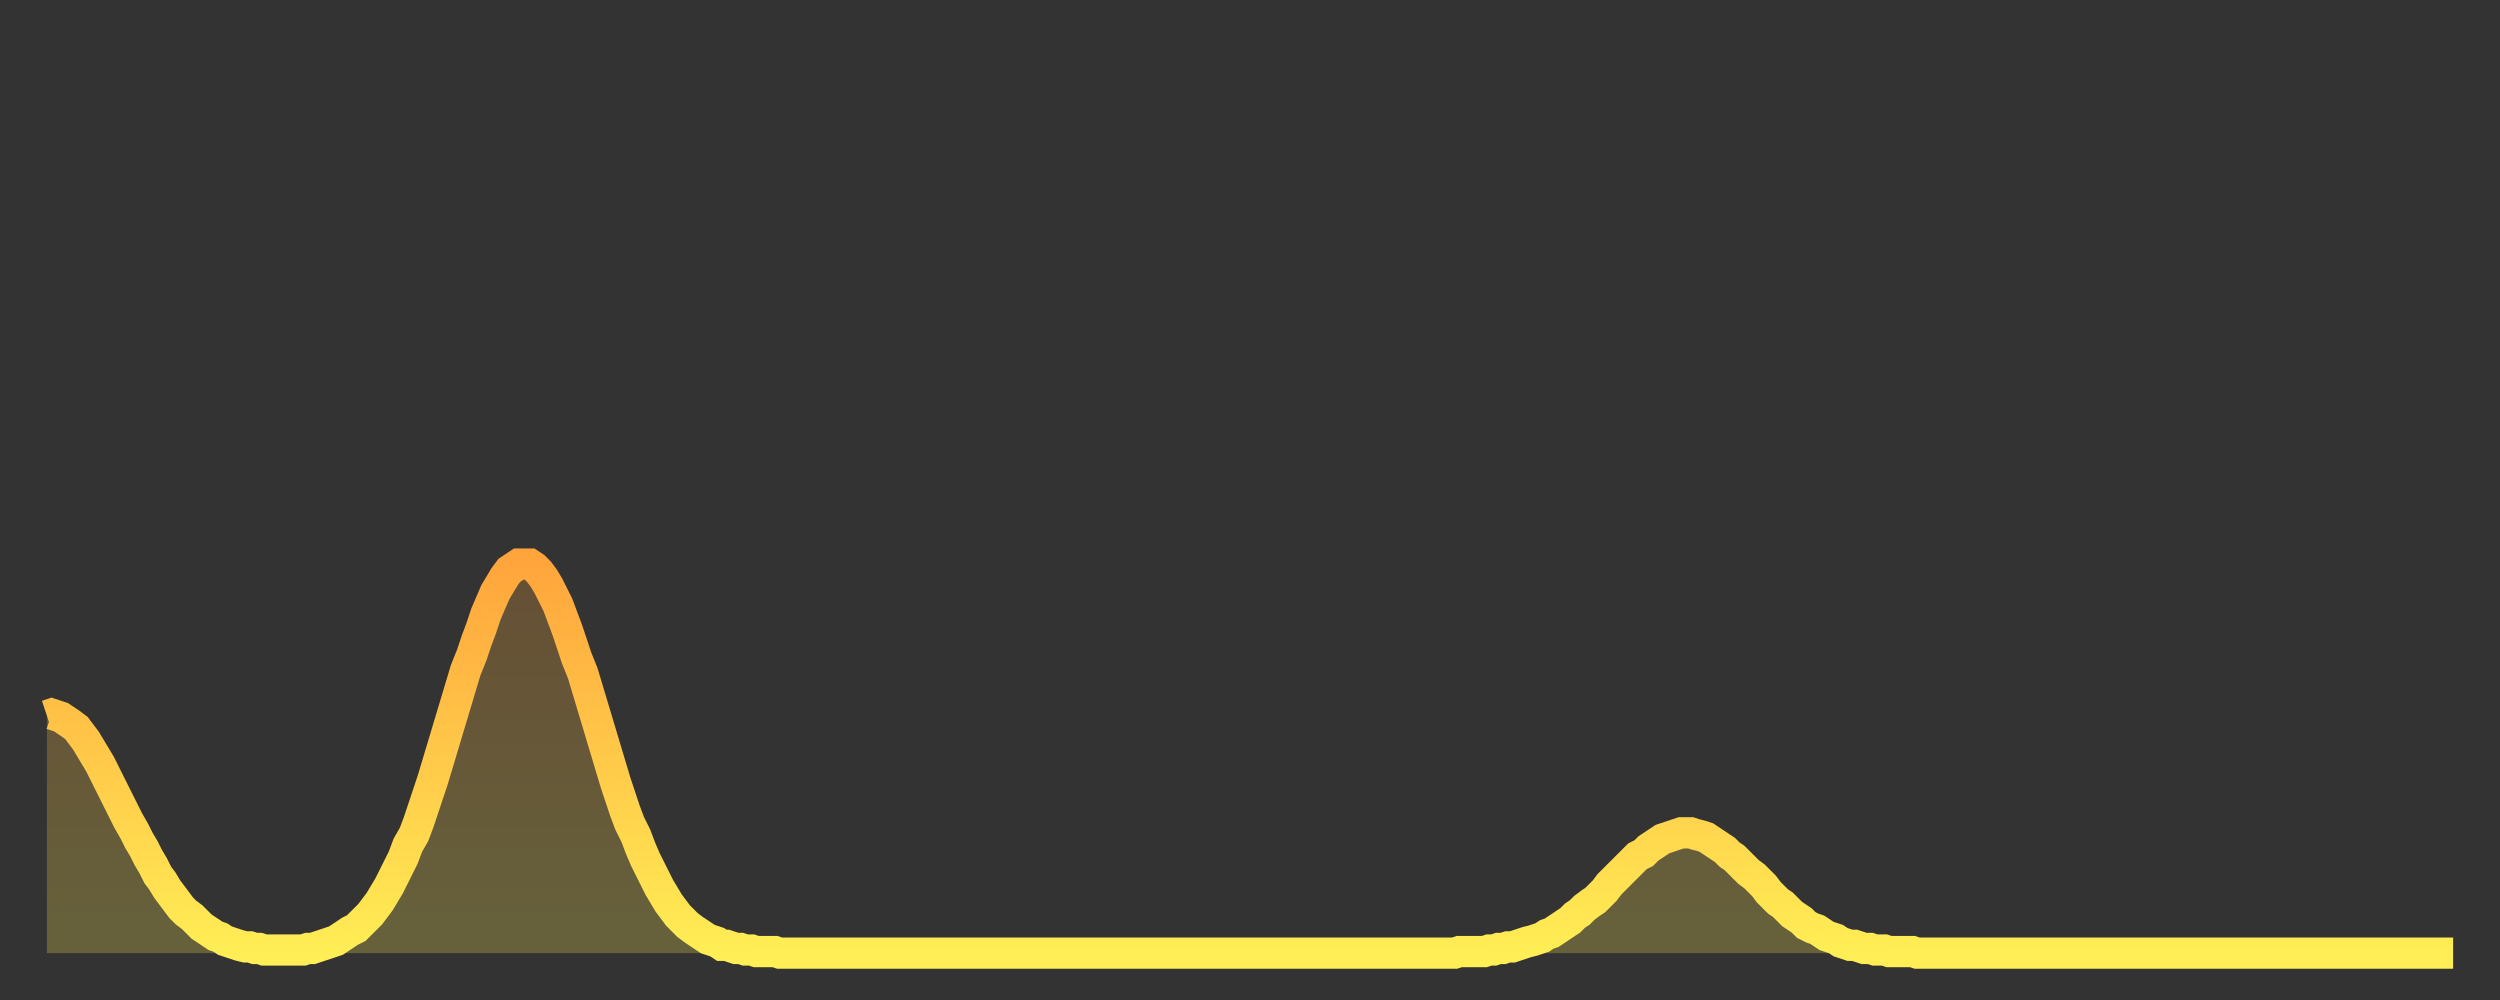
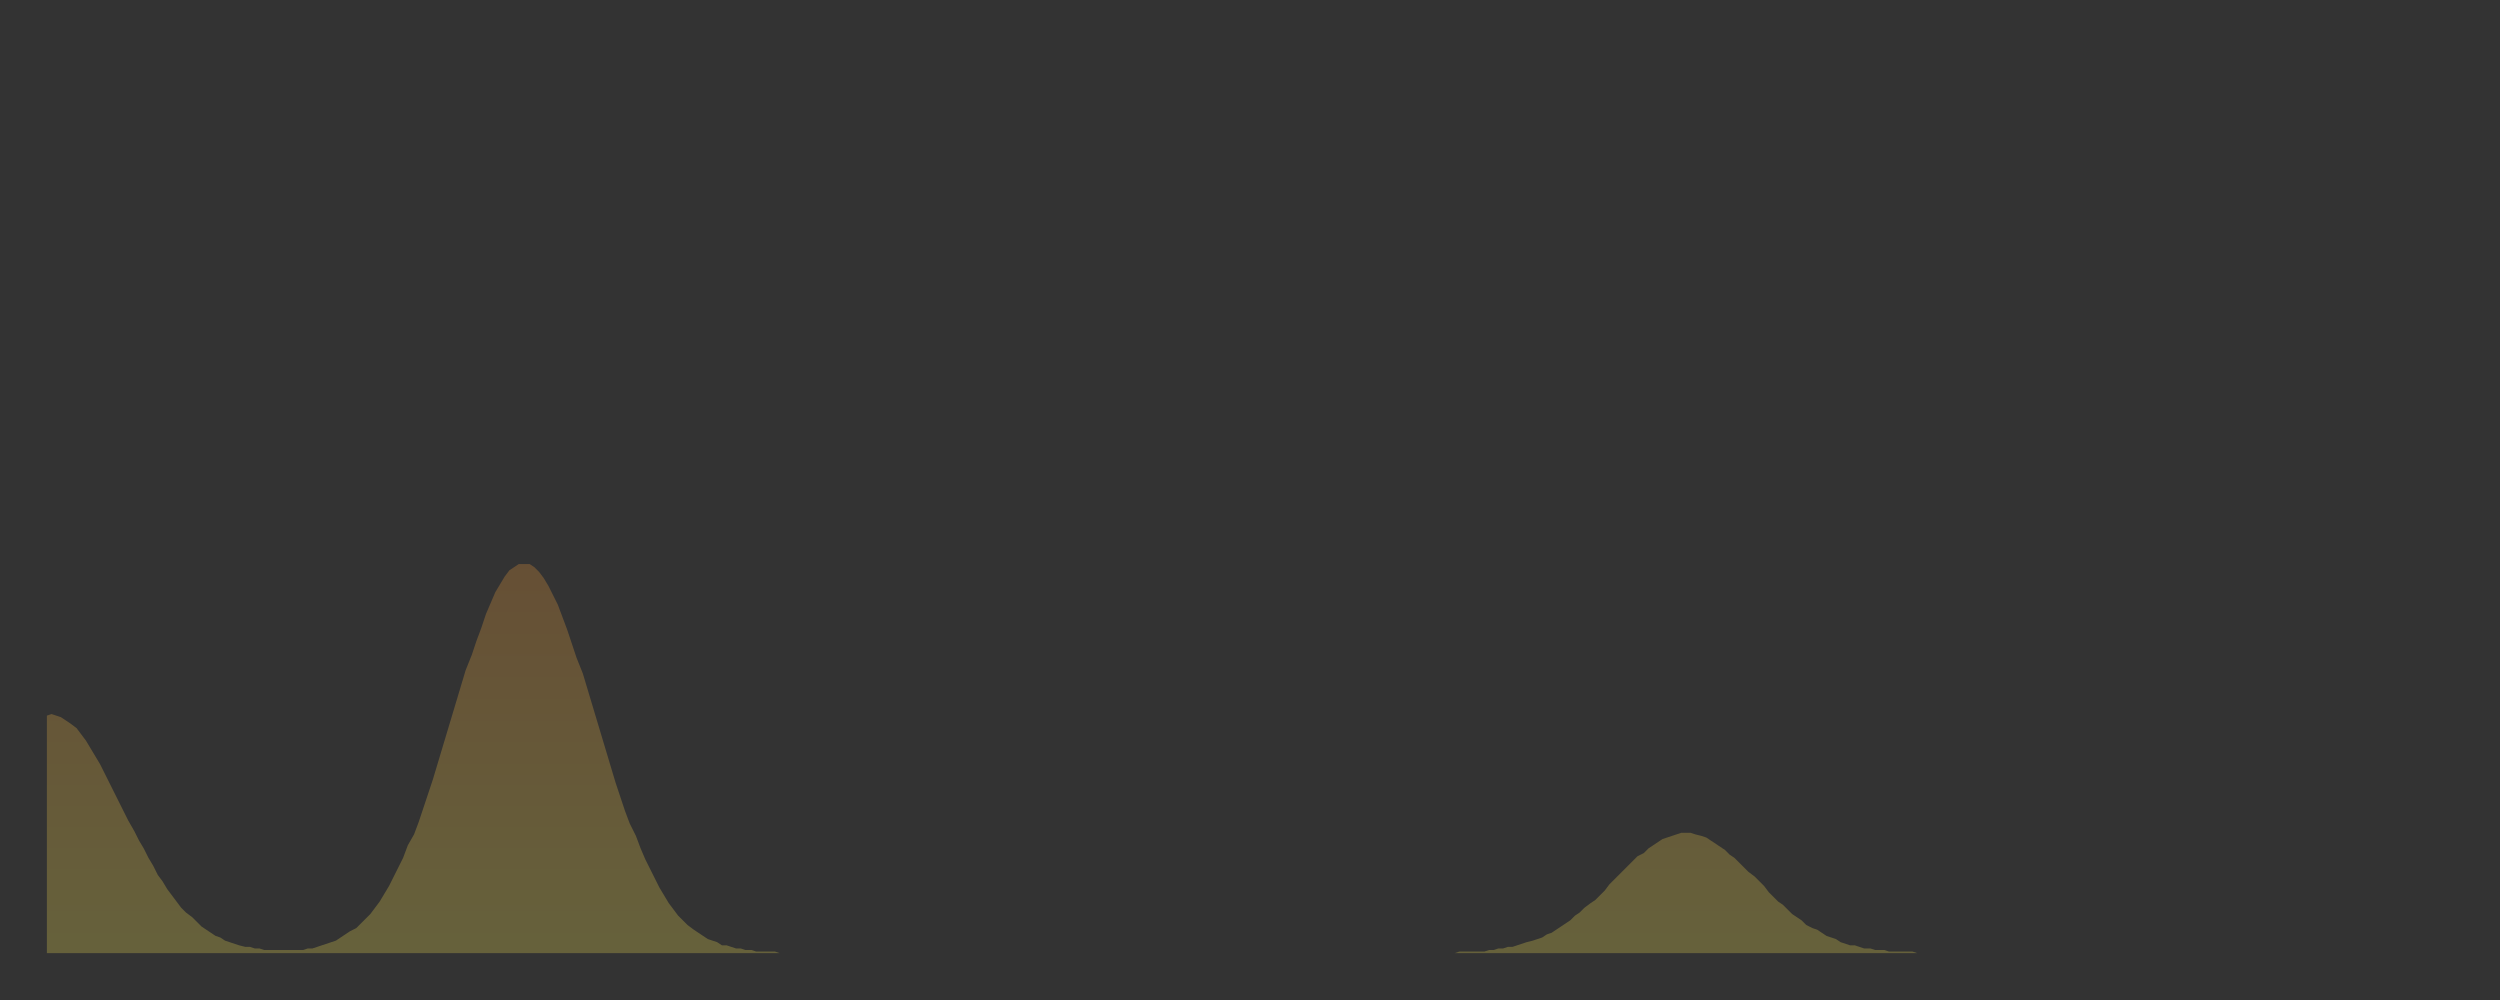
<svg xmlns="http://www.w3.org/2000/svg" baseProfile="full" height="64" version="1.1" width="160">
  <rect width="100%" height="100%" fill="#333333" stroke="none" />
  <defs>
    <linearGradient id="id2259056" x1="0" x2="0" y1="0" y2="1">
      <stop offset="0%" stop-color="#ffa53c" />
      <stop offset="50%" stop-color="#ffc949" />
      <stop offset="100%" stop-color="#ffee55" />
    </linearGradient>
  </defs>
  <g transform="translate(3,3)">
    <g>
-       <path d="M 0.0 42.8 0.3 42.7 0.6 42.8 0.9 42.9 1.2 43.1 1.5 43.3 1.9 43.6 2.2 44.0 2.5 44.4 2.8 44.9 3.1 45.4 3.4 45.9 3.7 46.5 4.0 47.1 4.3 47.7 4.6 48.3 4.9 48.9 5.2 49.5 5.6 50.2 5.9 50.8 6.2 51.3 6.5 51.9 6.8 52.4 7.1 53.0 7.4 53.4 7.7 53.9 8.0 54.3 8.3 54.7 8.6 55.1 8.9 55.4 9.3 55.7 9.6 56.0 9.9 56.3 10.2 56.5 10.5 56.7 10.8 56.9 11.1 57.0 11.4 57.2 11.7 57.3 12.0 57.4 12.3 57.5 12.7 57.6 13.0 57.6 13.3 57.7 13.6 57.7 13.9 57.8 14.2 57.8 14.5 57.8 14.8 57.8 15.1 57.8 15.4 57.8 15.7 57.8 16.0 57.8 16.4 57.8 16.7 57.7 17.0 57.7 17.3 57.6 17.6 57.5 17.9 57.4 18.2 57.3 18.5 57.2 18.8 57.0 19.1 56.8 19.4 56.6 19.8 56.4 20.1 56.1 20.4 55.8 20.7 55.5 21.0 55.1 21.3 54.7 21.6 54.2 21.9 53.7 22.2 53.1 22.5 52.5 22.8 51.9 23.1 51.1 23.5 50.4 23.8 49.6 24.1 48.7 24.4 47.8 24.7 46.9 25.0 45.9 25.3 44.9 25.6 43.9 25.9 42.9 26.2 41.9 26.5 40.9 26.8 39.9 27.2 38.9 27.5 38.0 27.8 37.2 28.1 36.3 28.4 35.6 28.7 34.9 29.0 34.4 29.3 33.9 29.6 33.5 29.9 33.3 30.2 33.1 30.6 33.1 30.9 33.1 31.2 33.3 31.5 33.6 31.8 34.0 32.1 34.5 32.4 35.1 32.7 35.7 33.0 36.5 33.3 37.3 33.6 38.2 33.9 39.1 34.3 40.1 34.6 41.1 34.9 42.1 35.2 43.1 35.5 44.1 35.8 45.1 36.1 46.1 36.4 47.1 36.7 48.0 37.0 48.9 37.3 49.7 37.7 50.5 38.0 51.3 38.3 52.0 38.6 52.6 38.9 53.2 39.2 53.8 39.5 54.3 39.8 54.8 40.1 55.2 40.4 55.6 40.7 55.9 41.0 56.2 41.4 56.5 41.7 56.7 42.0 56.9 42.3 57.1 42.6 57.2 42.9 57.3 43.2 57.5 43.5 57.5 43.8 57.6 44.1 57.7 44.4 57.7 44.7 57.8 45.1 57.8 45.4 57.9 45.7 57.9 46.0 57.9 46.3 57.9 46.6 57.9 46.9 58.0 47.2 58.0 47.5 58.0 47.8 58.0 48.1 58.0 48.5 58.0 48.8 58.0 49.1 58.0 49.4 58.0 49.7 58.0 50.0 58.0 50.3 58.0 50.6 58.0 50.9 58.0 51.2 58.0 51.5 58.0 51.8 58.0 52.2 58.0 52.5 58.0 52.8 58.0 53.1 58.0 53.4 58.0 53.7 58.0 54.0 58.0 54.3 58.0 54.6 58.0 54.9 58.0 55.2 58.0 55.6 58.0 55.9 58.0 56.2 58.0 56.5 58.0 56.8 58.0 57.1 58.0 57.4 58.0 57.7 58.0 58.0 58.0 58.3 58.0 58.6 58.0 58.9 58.0 59.3 58.0 59.6 58.0 59.9 58.0 60.2 58.0 60.5 58.0 60.8 58.0 61.1 58.0 61.4 58.0 61.7 58.0 62.0 58.0 62.3 58.0 62.6 58.0 63.0 58.0 63.3 58.0 63.6 58.0 63.9 58.0 64.2 58.0 64.5 58.0 64.8 58.0 65.1 58.0 65.4 58.0 65.7 58.0 66.0 58.0 66.4 58.0 66.7 58.0 67.0 58.0 67.3 58.0 67.6 58.0 67.9 58.0 68.2 58.0 68.5 58.0 68.8 58.0 69.1 58.0 69.4 58.0 69.7 58.0 70.1 58.0 70.4 58.0 70.7 58.0 71.0 58.0 71.3 58.0 71.6 58.0 71.9 58.0 72.2 58.0 72.5 58.0 72.8 58.0 73.1 58.0 73.5 58.0 73.8 58.0 74.1 58.0 74.4 58.0 74.7 58.0 75.0 58.0 75.3 58.0 75.6 58.0 75.9 58.0 76.2 58.0 76.5 58.0 76.8 58.0 77.2 58.0 77.5 58.0 77.8 58.0 78.1 58.0 78.4 58.0 78.7 58.0 79.0 58.0 79.3 58.0 79.6 58.0 79.9 58.0 80.2 58.0 80.5 58.0 80.9 58.0 81.2 58.0 81.5 58.0 81.8 58.0 82.1 58.0 82.4 58.0 82.7 58.0 83.0 58.0 83.3 58.0 83.6 58.0 83.9 58.0 84.3 58.0 84.6 58.0 84.9 58.0 85.2 58.0 85.5 58.0 85.8 58.0 86.1 58.0 86.4 58.0 86.7 58.0 87.0 58.0 87.3 58.0 87.6 58.0 88.0 58.0 88.3 58.0 88.6 58.0 88.9 58.0 89.2 58.0 89.5 58.0 89.8 58.0 90.1 58.0 90.4 57.9 90.7 57.9 91.0 57.9 91.4 57.9 91.7 57.9 92.0 57.9 92.3 57.8 92.6 57.8 92.9 57.7 93.2 57.7 93.5 57.6 93.8 57.6 94.1 57.5 94.4 57.4 94.7 57.3 95.1 57.2 95.4 57.1 95.7 57.0 96.0 56.8 96.3 56.7 96.6 56.5 96.9 56.3 97.2 56.1 97.5 55.9 97.8 55.6 98.1 55.4 98.4 55.1 98.8 54.8 99.1 54.6 99.4 54.3 99.7 54.0 100.0 53.6 100.3 53.3 100.6 53.0 100.9 52.7 101.2 52.4 101.5 52.1 101.8 51.8 102.2 51.6 102.5 51.3 102.8 51.1 103.1 50.9 103.4 50.7 103.7 50.6 104.0 50.5 104.3 50.4 104.6 50.3 104.9 50.3 105.2 50.3 105.5 50.4 105.9 50.5 106.2 50.6 106.5 50.8 106.8 51.0 107.1 51.2 107.4 51.4 107.7 51.7 108.0 51.9 108.3 52.2 108.6 52.5 108.9 52.8 109.3 53.1 109.6 53.4 109.9 53.7 110.2 54.1 110.5 54.4 110.8 54.7 111.1 54.9 111.4 55.2 111.7 55.5 112.0 55.7 112.3 55.9 112.6 56.2 113.0 56.4 113.3 56.5 113.6 56.7 113.9 56.9 114.2 57.0 114.5 57.1 114.8 57.3 115.1 57.4 115.4 57.5 115.7 57.5 116.0 57.6 116.3 57.7 116.7 57.7 117.0 57.8 117.3 57.8 117.6 57.8 117.9 57.9 118.2 57.9 118.5 57.9 118.8 57.9 119.1 57.9 119.4 57.9 119.7 58.0 120.1 58.0 120.4 58.0 120.7 58.0 121.0 58.0 121.3 58.0 121.6 58.0 121.9 58.0 122.2 58.0 122.5 58.0 122.8 58.0 123.1 58.0 123.4 58.0 123.8 58.0 124.1 58.0 124.4 58.0 124.7 58.0 125.0 58.0 125.3 58.0 125.6 58.0 125.9 58.0 126.2 58.0 126.5 58.0 126.8 58.0 127.2 58.0 127.5 58.0 127.8 58.0 128.1 58.0 128.4 58.0 128.7 58.0 129.0 58.0 129.3 58.0 129.6 58.0 129.9 58.0 130.2 58.0 130.5 58.0 130.9 58.0 131.2 58.0 131.5 58.0 131.8 58.0 132.1 58.0 132.4 58.0 132.7 58.0 133.0 58.0 133.3 58.0 133.6 58.0 133.9 58.0 134.2 58.0 134.6 58.0 134.9 58.0 135.2 58.0 135.5 58.0 135.8 58.0 136.1 58.0 136.4 58.0 136.7 58.0 137.0 58.0 137.3 58.0 137.6 58.0 138.0 58.0 138.3 58.0 138.6 58.0 138.9 58.0 139.2 58.0 139.5 58.0 139.8 58.0 140.1 58.0 140.4 58.0 140.7 58.0 141.0 58.0 141.3 58.0 141.7 58.0 142.0 58.0 142.3 58.0 142.6 58.0 142.9 58.0 143.2 58.0 143.5 58.0 143.8 58.0 144.1 58.0 144.4 58.0 144.7 58.0 145.1 58.0 145.4 58.0 145.7 58.0 146.0 58.0 146.3 58.0 146.6 58.0 146.9 58.0 147.2 58.0 147.5 58.0 147.8 58.0 148.1 58.0 148.4 58.0 148.8 58.0 149.1 58.0 149.4 58.0 149.7 58.0 150.0 58.0 150.3 58.0 150.6 58.0 150.9 58.0 151.2 58.0 151.5 58.0 151.8 58.0 152.1 58.0 152.5 58.0 152.8 58.0 153.1 58.0 153.4 58.0 153.7 58.0 154.0 58.0" fill="none" id="graph-curve" opacity="1" stroke="url(#id2259056)" stroke-width="2" />
      <path d="M 0 58 L 0.0 42.8 0.3 42.7 0.6 42.8 0.9 42.9 1.2 43.1 1.5 43.3 1.9 43.6 2.2 44.0 2.5 44.4 2.8 44.9 3.1 45.4 3.4 45.9 3.7 46.5 4.0 47.1 4.3 47.7 4.6 48.3 4.9 48.9 5.2 49.5 5.6 50.2 5.9 50.8 6.2 51.3 6.5 51.9 6.8 52.4 7.1 53.0 7.4 53.4 7.7 53.9 8.0 54.3 8.3 54.7 8.6 55.1 8.9 55.4 9.3 55.7 9.6 56.0 9.9 56.3 10.2 56.5 10.5 56.7 10.8 56.9 11.1 57.0 11.4 57.2 11.7 57.3 12.0 57.4 12.3 57.5 12.7 57.6 13.0 57.6 13.3 57.7 13.6 57.7 13.9 57.8 14.2 57.8 14.5 57.8 14.8 57.8 15.1 57.8 15.4 57.8 15.7 57.8 16.0 57.8 16.4 57.8 16.7 57.7 17.0 57.7 17.3 57.6 17.6 57.5 17.9 57.4 18.2 57.3 18.5 57.2 18.8 57.0 19.1 56.8 19.4 56.6 19.8 56.4 20.1 56.1 20.4 55.8 20.7 55.5 21.0 55.1 21.3 54.7 21.6 54.2 21.9 53.7 22.2 53.1 22.5 52.5 22.8 51.9 23.1 51.1 23.5 50.4 23.8 49.6 24.1 48.7 24.4 47.8 24.7 46.9 25.0 45.9 25.3 44.9 25.6 43.9 25.9 42.9 26.2 41.9 26.5 40.9 26.8 39.9 27.2 38.9 27.5 38.0 27.8 37.2 28.1 36.3 28.4 35.6 28.7 34.9 29.0 34.4 29.3 33.9 29.6 33.5 29.9 33.3 30.2 33.1 30.6 33.1 30.9 33.1 31.2 33.3 31.5 33.6 31.8 34.0 32.1 34.5 32.4 35.1 32.7 35.7 33.0 36.5 33.3 37.3 33.6 38.2 33.9 39.1 34.3 40.1 34.6 41.1 34.9 42.1 35.2 43.1 35.5 44.1 35.8 45.1 36.1 46.1 36.4 47.1 36.7 48.0 37.0 48.9 37.3 49.7 37.7 50.5 38.0 51.3 38.3 52.0 38.6 52.6 38.9 53.2 39.2 53.8 39.5 54.3 39.8 54.8 40.1 55.2 40.4 55.6 40.7 55.9 41.0 56.2 41.4 56.5 41.7 56.7 42.0 56.9 42.3 57.1 42.6 57.2 42.9 57.3 43.2 57.5 43.5 57.5 43.8 57.6 44.1 57.7 44.4 57.7 44.7 57.8 45.1 57.8 45.4 57.9 45.7 57.9 46.0 57.9 46.3 57.9 46.6 57.9 46.9 58.0 47.2 58.0 47.5 58.0 47.8 58.0 48.1 58.0 48.5 58.0 48.8 58.0 49.1 58.0 49.4 58.0 49.7 58.0 50.0 58.0 50.3 58.0 50.6 58.0 50.9 58.0 51.2 58.0 51.5 58.0 51.8 58.0 52.2 58.0 52.5 58.0 52.8 58.0 53.1 58.0 53.4 58.0 53.7 58.0 54.0 58.0 54.3 58.0 54.6 58.0 54.9 58.0 55.2 58.0 55.6 58.0 55.9 58.0 56.2 58.0 56.5 58.0 56.8 58.0 57.1 58.0 57.4 58.0 57.7 58.0 58.0 58.0 58.3 58.0 58.6 58.0 58.9 58.0 59.3 58.0 59.6 58.0 59.9 58.0 60.2 58.0 60.5 58.0 60.8 58.0 61.1 58.0 61.4 58.0 61.7 58.0 62.0 58.0 62.3 58.0 62.6 58.0 63.0 58.0 63.3 58.0 63.6 58.0 63.9 58.0 64.2 58.0 64.5 58.0 64.8 58.0 65.1 58.0 65.4 58.0 65.7 58.0 66.0 58.0 66.4 58.0 66.7 58.0 67.0 58.0 67.3 58.0 67.6 58.0 67.9 58.0 68.2 58.0 68.5 58.0 68.8 58.0 69.1 58.0 69.4 58.0 69.7 58.0 70.1 58.0 70.4 58.0 70.7 58.0 71.0 58.0 71.3 58.0 71.6 58.0 71.9 58.0 72.2 58.0 72.5 58.0 72.8 58.0 73.1 58.0 73.5 58.0 73.8 58.0 74.1 58.0 74.4 58.0 74.7 58.0 75.0 58.0 75.3 58.0 75.6 58.0 75.9 58.0 76.2 58.0 76.5 58.0 76.8 58.0 77.2 58.0 77.5 58.0 77.8 58.0 78.1 58.0 78.4 58.0 78.7 58.0 79.0 58.0 79.3 58.0 79.6 58.0 79.9 58.0 80.2 58.0 80.5 58.0 80.9 58.0 81.2 58.0 81.5 58.0 81.8 58.0 82.1 58.0 82.4 58.0 82.7 58.0 83.0 58.0 83.3 58.0 83.6 58.0 83.9 58.0 84.3 58.0 84.6 58.0 84.9 58.0 85.2 58.0 85.5 58.0 85.8 58.0 86.1 58.0 86.4 58.0 86.7 58.0 87.0 58.0 87.3 58.0 87.6 58.0 88.0 58.0 88.3 58.0 88.6 58.0 88.9 58.0 89.2 58.0 89.5 58.0 89.8 58.0 90.1 58.0 90.4 57.9 90.7 57.9 91.0 57.9 91.4 57.9 91.7 57.9 92.0 57.9 92.3 57.8 92.6 57.8 92.9 57.7 93.2 57.7 93.5 57.6 93.8 57.6 94.1 57.5 94.4 57.4 94.7 57.3 95.1 57.2 95.4 57.1 95.7 57.0 96.0 56.8 96.3 56.7 96.6 56.5 96.9 56.3 97.2 56.1 97.5 55.9 97.8 55.6 98.1 55.4 98.4 55.1 98.8 54.8 99.1 54.6 99.4 54.3 99.7 54.0 100.0 53.6 100.3 53.3 100.6 53.0 100.9 52.7 101.2 52.4 101.5 52.1 101.8 51.8 102.2 51.6 102.5 51.3 102.8 51.1 103.1 50.9 103.4 50.7 103.7 50.6 104.0 50.5 104.3 50.4 104.6 50.3 104.9 50.3 105.2 50.3 105.5 50.4 105.9 50.5 106.2 50.6 106.5 50.8 106.8 51.0 107.1 51.2 107.4 51.4 107.7 51.7 108.0 51.9 108.3 52.2 108.6 52.5 108.9 52.8 109.3 53.1 109.6 53.4 109.9 53.7 110.2 54.1 110.5 54.4 110.8 54.7 111.1 54.9 111.4 55.2 111.7 55.5 112.0 55.7 112.3 55.9 112.6 56.2 113.0 56.4 113.3 56.5 113.6 56.7 113.9 56.9 114.2 57.0 114.5 57.1 114.8 57.3 115.1 57.4 115.4 57.5 115.7 57.5 116.0 57.6 116.3 57.7 116.7 57.7 117.0 57.8 117.3 57.8 117.6 57.8 117.9 57.9 118.2 57.9 118.5 57.9 118.8 57.9 119.1 57.9 119.4 57.9 119.7 58.0 120.1 58.0 120.4 58.0 120.7 58.0 121.0 58.0 121.3 58.0 121.6 58.0 121.9 58.0 122.2 58.0 122.5 58.0 122.8 58.0 123.1 58.0 123.4 58.0 123.8 58.0 124.1 58.0 124.4 58.0 124.7 58.0 125.0 58.0 125.3 58.0 125.6 58.0 125.9 58.0 126.2 58.0 126.5 58.0 126.8 58.0 127.2 58.0 127.5 58.0 127.8 58.0 128.1 58.0 128.4 58.0 128.7 58.0 129.0 58.0 129.3 58.0 129.6 58.0 129.9 58.0 130.2 58.0 130.5 58.0 130.9 58.0 131.2 58.0 131.5 58.0 131.8 58.0 132.1 58.0 132.4 58.0 132.7 58.0 133.0 58.0 133.3 58.0 133.6 58.0 133.9 58.0 134.2 58.0 134.6 58.0 134.9 58.0 135.2 58.0 135.5 58.0 135.8 58.0 136.1 58.0 136.4 58.0 136.7 58.0 137.0 58.0 137.3 58.0 137.6 58.0 138.0 58.0 138.3 58.0 138.6 58.0 138.9 58.0 139.2 58.0 139.5 58.0 139.8 58.0 140.1 58.0 140.4 58.0 140.7 58.0 141.0 58.0 141.3 58.0 141.7 58.0 142.0 58.0 142.3 58.0 142.6 58.0 142.9 58.0 143.2 58.0 143.5 58.0 143.8 58.0 144.1 58.0 144.4 58.0 144.7 58.0 145.1 58.0 145.4 58.0 145.7 58.0 146.0 58.0 146.3 58.0 146.6 58.0 146.9 58.0 147.2 58.0 147.5 58.0 147.8 58.0 148.1 58.0 148.4 58.0 148.8 58.0 149.1 58.0 149.4 58.0 149.7 58.0 150.0 58.0 150.3 58.0 150.6 58.0 150.9 58.0 151.2 58.0 151.5 58.0 151.8 58.0 152.1 58.0 152.5 58.0 152.8 58.0 153.1 58.0 153.4 58.0 153.7 58.0 154.0 58.0 154 58" fill="url(#id2259056)" fill-opacity=".25" id="graph-shadow" />
    </g>
  </g>
</svg>